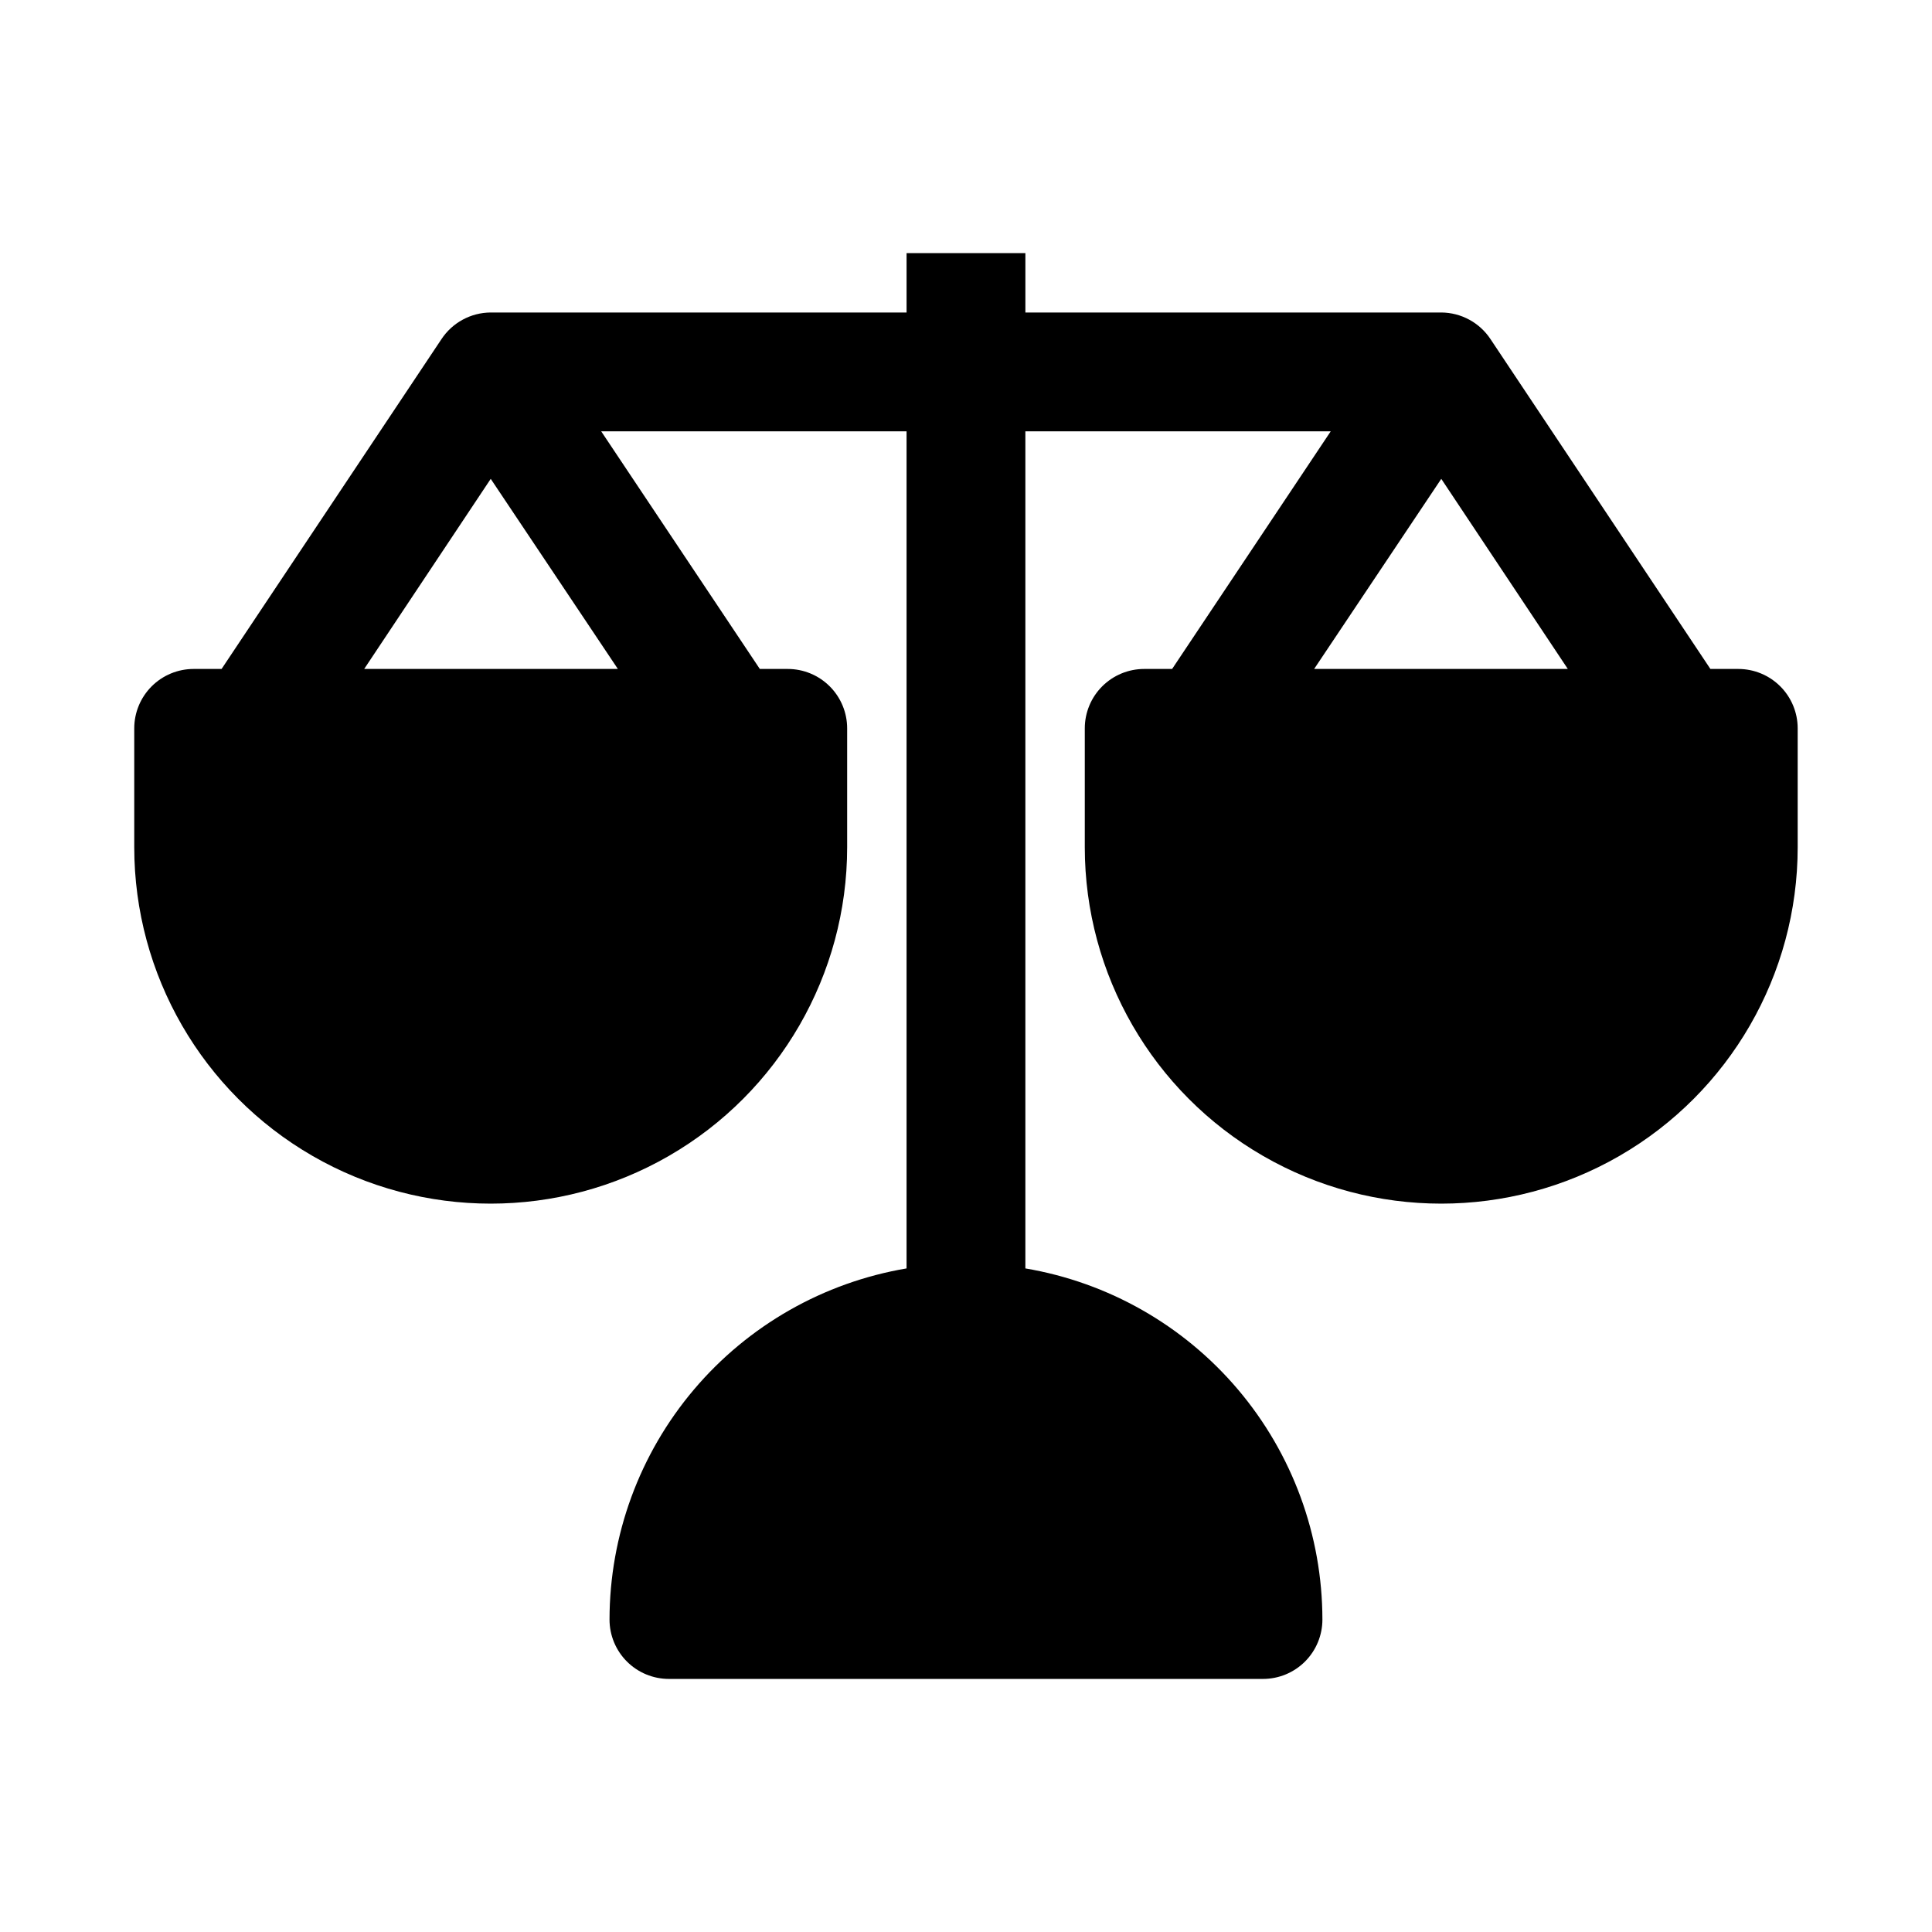
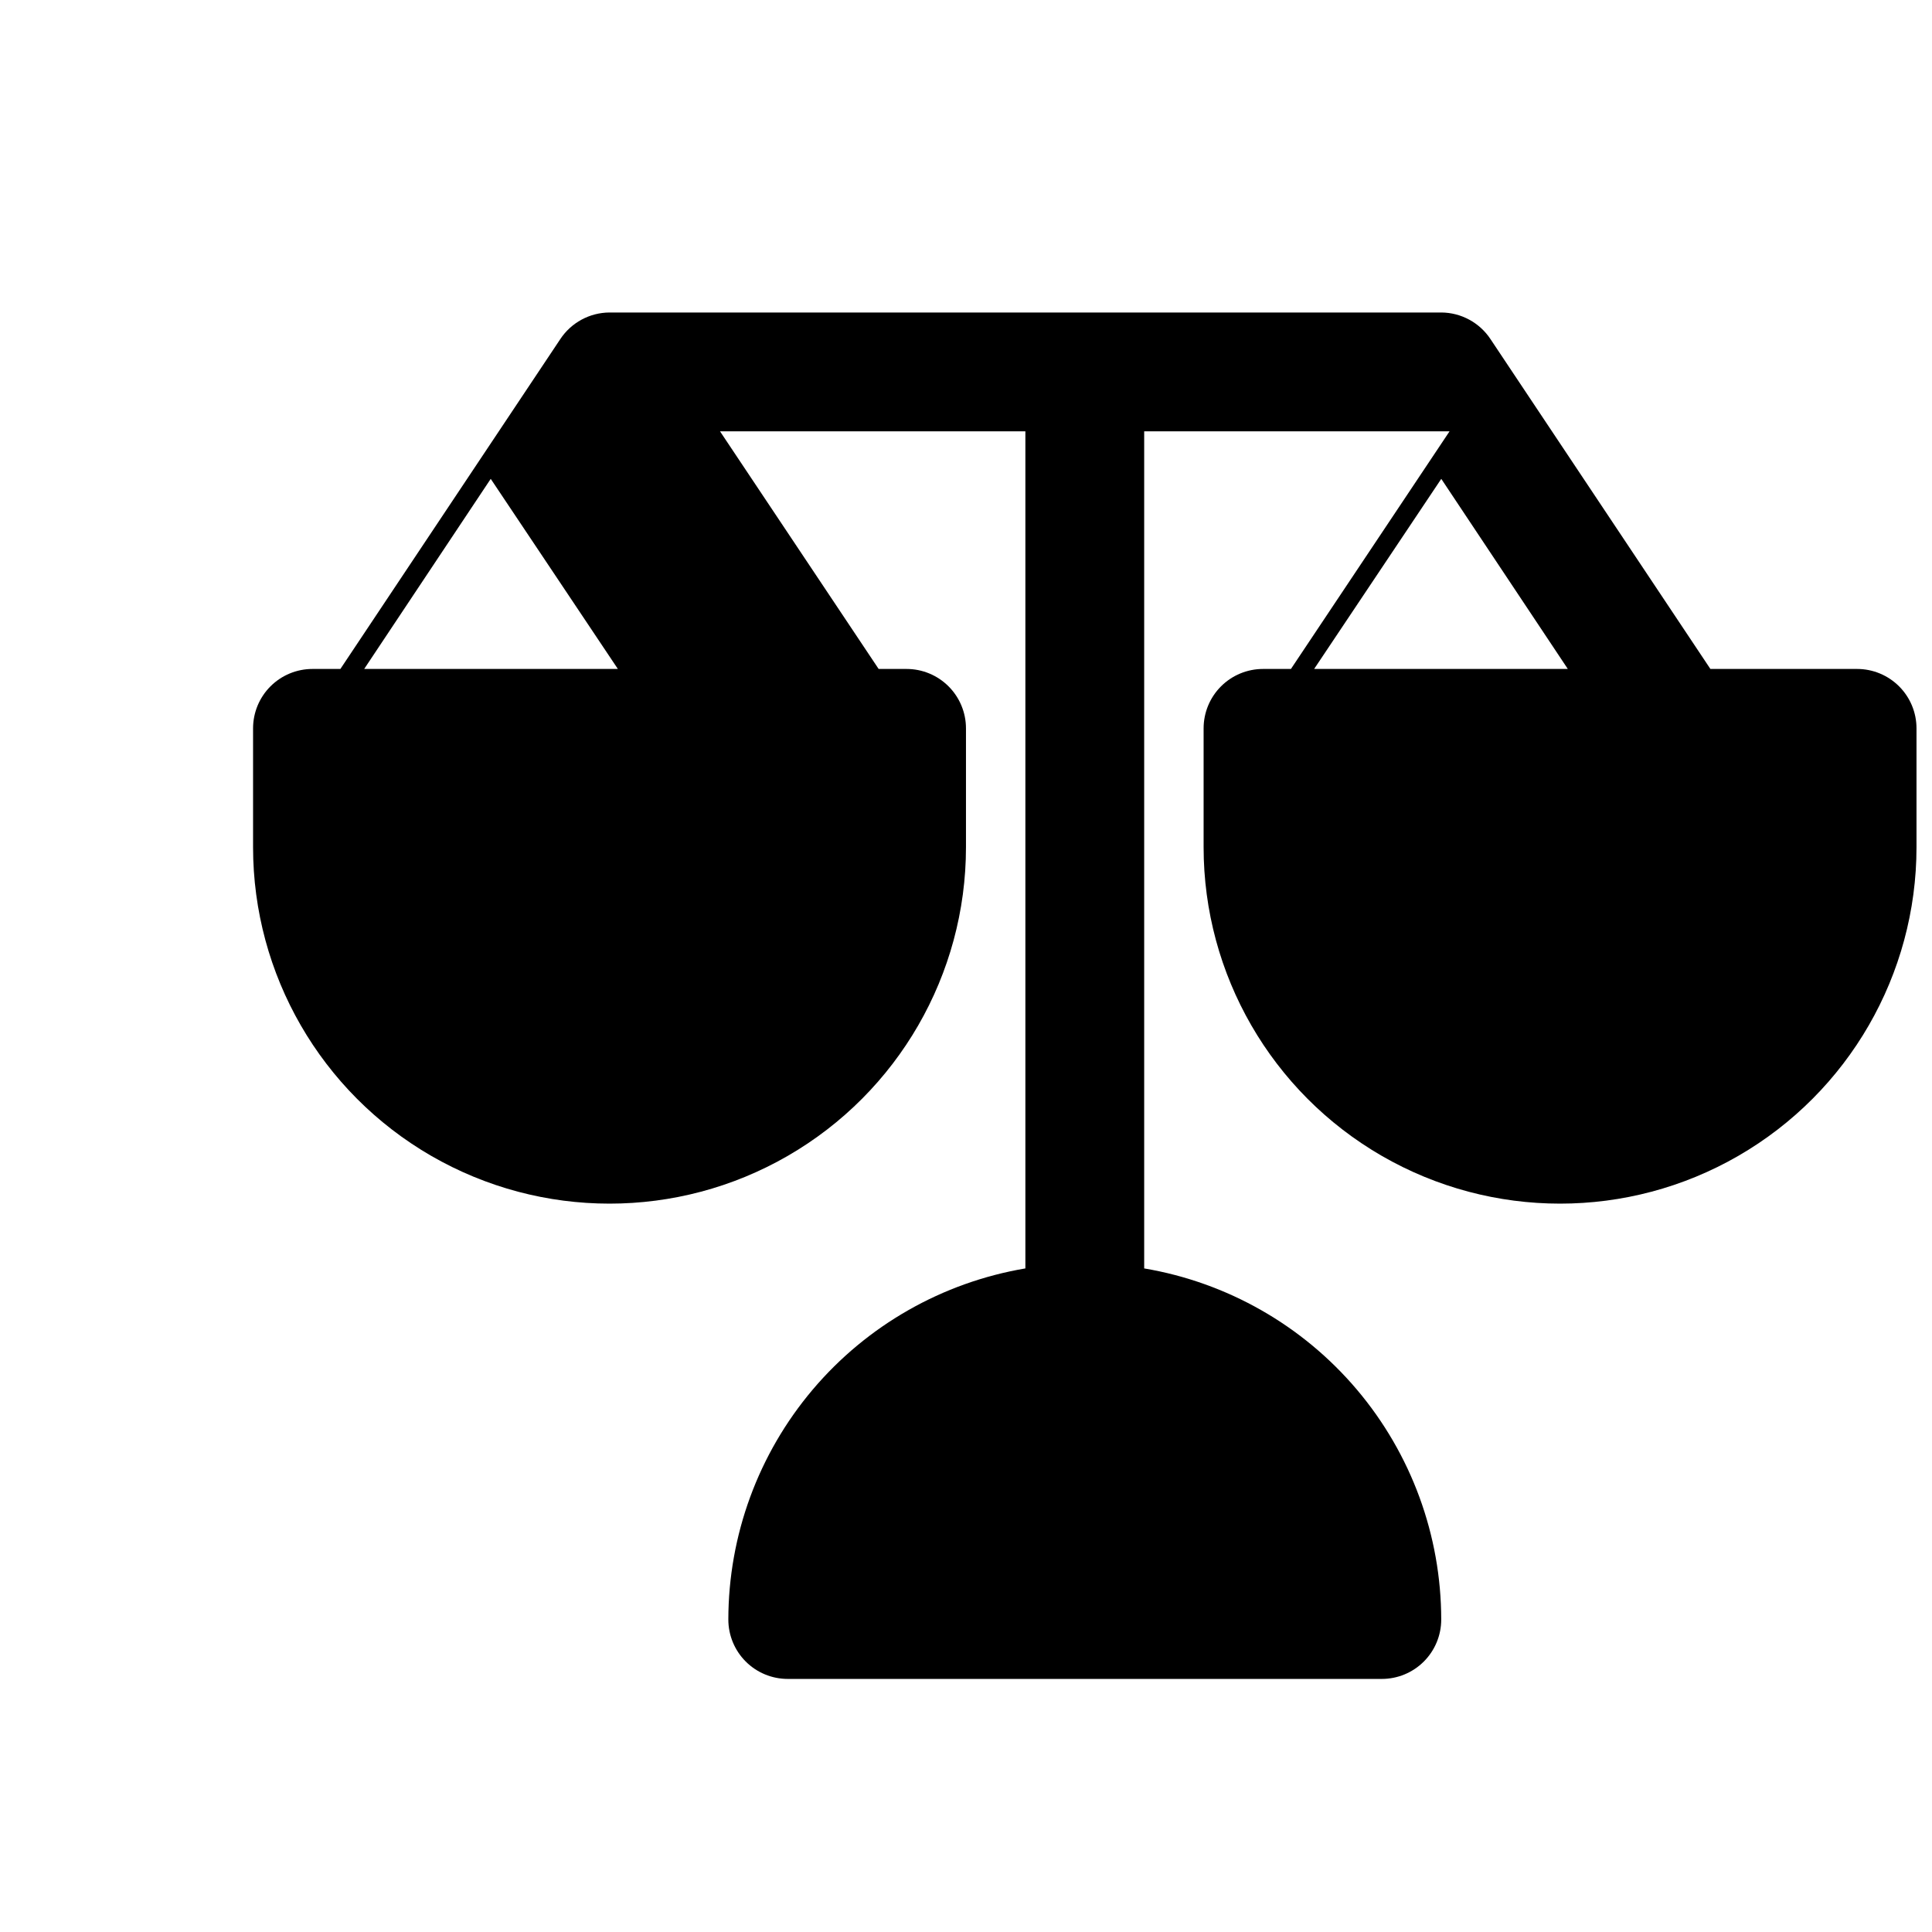
<svg xmlns="http://www.w3.org/2000/svg" fill="#000000" width="800px" height="800px" version="1.1" viewBox="144 144 512 512">
-   <path d="m604.67 321.28h-7.398l-58.254-87.379c-2.898-4.398-7.801-7.059-13.07-7.086h-110.21v-15.742h-31.488v15.742h-110.21c-5.266 0.027-10.172 2.688-13.066 7.086l-58.254 87.379h-7.402c-4.176 0-8.18 1.66-11.133 4.613-2.949 2.953-4.609 6.957-4.609 11.133v31.488c0 33.746 18.004 64.934 47.23 81.809 29.23 16.871 65.238 16.871 94.465 0 29.227-16.875 47.234-48.062 47.234-81.809v-31.488c0-4.176-1.66-8.18-4.613-11.133-2.953-2.953-6.957-4.613-11.133-4.613h-7.398l-42.039-62.977h80.926v221.84c-21.996 3.719-41.965 15.098-56.371 32.129-14.41 17.031-22.324 38.609-22.348 60.918 0 4.176 1.656 8.18 4.609 11.133s6.957 4.609 11.133 4.609h157.44c4.176 0 8.18-1.656 11.133-4.609 2.953-2.953 4.609-6.957 4.609-11.133-0.02-22.309-7.938-43.887-22.344-60.918-14.41-17.031-34.379-28.41-56.375-32.129v-221.84h80.926l-42.035 62.977h-7.402c-4.176 0-8.18 1.66-11.133 4.613s-4.609 6.957-4.609 11.133v31.488c0 33.746 18.004 64.934 47.23 81.809 29.227 16.871 65.238 16.871 94.465 0 29.227-16.875 47.23-48.062 47.23-81.809v-31.488c0-4.176-1.656-8.18-4.609-11.133-2.953-2.953-6.957-4.613-11.133-4.613zm-296.93 0h-67.227l33.535-50.379zm184.52 0 33.691-50.379 33.535 50.379z" />
+   <path d="m604.67 321.28h-7.398l-58.254-87.379c-2.898-4.398-7.801-7.059-13.07-7.086h-110.21v-15.742v15.742h-110.21c-5.266 0.027-10.172 2.688-13.066 7.086l-58.254 87.379h-7.402c-4.176 0-8.18 1.66-11.133 4.613-2.949 2.953-4.609 6.957-4.609 11.133v31.488c0 33.746 18.004 64.934 47.23 81.809 29.23 16.871 65.238 16.871 94.465 0 29.227-16.875 47.234-48.062 47.234-81.809v-31.488c0-4.176-1.66-8.18-4.613-11.133-2.953-2.953-6.957-4.613-11.133-4.613h-7.398l-42.039-62.977h80.926v221.84c-21.996 3.719-41.965 15.098-56.371 32.129-14.41 17.031-22.324 38.609-22.348 60.918 0 4.176 1.656 8.18 4.609 11.133s6.957 4.609 11.133 4.609h157.44c4.176 0 8.18-1.656 11.133-4.609 2.953-2.953 4.609-6.957 4.609-11.133-0.02-22.309-7.938-43.887-22.344-60.918-14.41-17.031-34.379-28.41-56.375-32.129v-221.84h80.926l-42.035 62.977h-7.402c-4.176 0-8.18 1.66-11.133 4.613s-4.609 6.957-4.609 11.133v31.488c0 33.746 18.004 64.934 47.23 81.809 29.227 16.871 65.238 16.871 94.465 0 29.227-16.875 47.23-48.062 47.23-81.809v-31.488c0-4.176-1.656-8.18-4.609-11.133-2.953-2.953-6.957-4.613-11.133-4.613zm-296.93 0h-67.227l33.535-50.379zm184.52 0 33.691-50.379 33.535 50.379z" />
</svg>